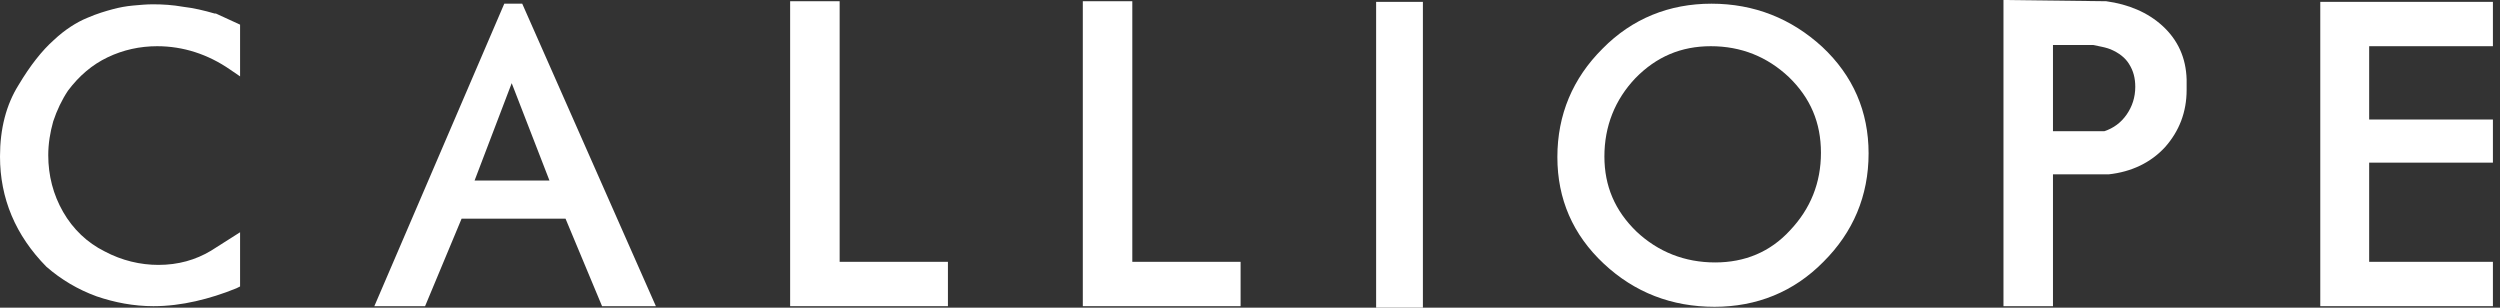
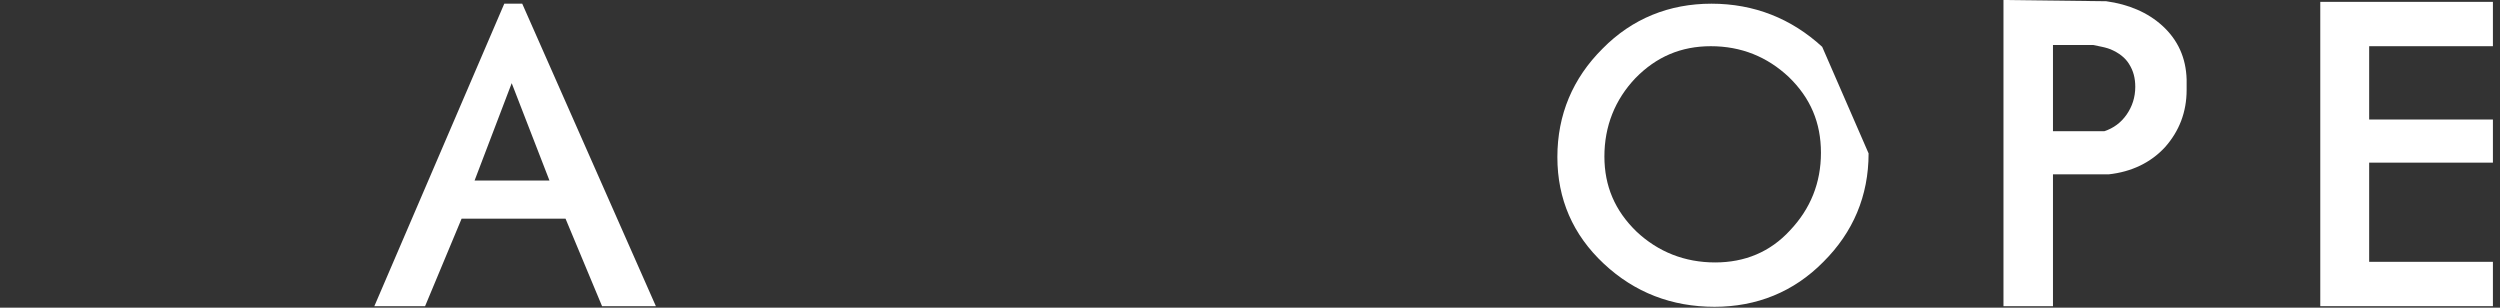
<svg xmlns="http://www.w3.org/2000/svg" width="195" height="24" viewBox="0 0 195 24" fill="none">
  <rect x="0" y="0" width="195" height="24" fill="#333333" stroke="none" />
-   <path d="M16.747 1.057C15.926 0.817 15.106 0.625 14.286 0.529C13.465 0.384 12.693 0.336 11.921 0.336C11.438 0.336 10.907 0.384 10.376 0.433C9.845 0.481 9.315 0.577 8.784 0.721C8.253 0.865 7.577 1.057 6.805 1.394C5.984 1.73 5.067 2.307 4.199 3.123C3.282 3.94 2.365 5.094 1.448 6.631C0.483 8.169 0 10.043 0 12.205C0 15.473 1.207 18.356 3.62 20.806C4.778 21.816 6.081 22.584 7.529 23.113C8.928 23.593 10.425 23.882 11.969 23.882C13.079 23.882 14.189 23.738 15.251 23.497C16.312 23.257 17.374 22.921 18.436 22.488L18.726 22.344V18.116L16.457 19.557C15.251 20.278 13.899 20.662 12.355 20.662C10.955 20.662 9.508 20.326 8.156 19.605C6.805 18.933 5.695 17.875 4.923 16.53C4.151 15.184 3.764 13.695 3.764 12.109C3.764 11.196 3.909 10.331 4.151 9.466C4.44 8.601 4.826 7.784 5.309 7.064C6.178 5.91 7.191 5.045 8.398 4.469C9.604 3.892 10.907 3.604 12.258 3.604C14.286 3.604 16.216 4.229 17.953 5.43L18.726 5.958V1.922L16.843 1.057H16.747Z" fill="white" />
  <path d="M42.857 14.079H37.018L39.913 6.487L42.857 14.079ZM39.334 0.288L29.199 23.881H33.157L36.004 17.058H44.112L46.96 23.881H51.158L40.734 0.288H39.334Z" fill="white" />
-   <path d="M65.492 0.096H61.631V23.882H73.938V20.422H65.492V0.096Z" fill="white" />
-   <path d="M88.32 0.096H84.459V23.882H96.766V20.422H88.32V0.096Z" fill="white" />
-   <path d="M110.986 0.145H107.338V24H110.986V0.145Z" fill="white" />
-   <path d="M133.781 20.47C131.417 20.47 129.341 19.653 127.652 18.067C125.963 16.433 125.143 14.511 125.143 12.205C125.143 9.85 125.963 7.784 127.556 6.102C129.197 4.421 131.127 3.604 133.444 3.604C135.808 3.604 137.835 4.421 139.525 6.006C141.214 7.64 142.034 9.562 142.034 11.917C142.034 14.271 141.214 16.289 139.621 17.971C138.077 19.653 136.098 20.47 133.781 20.47ZM142.131 3.652C139.718 1.441 136.822 0.288 133.492 0.288C130.21 0.288 127.314 1.441 124.998 3.796C122.681 6.102 121.475 8.937 121.475 12.253C121.475 15.521 122.681 18.308 125.094 20.566C127.507 22.824 130.403 23.93 133.733 23.93C137.015 23.93 139.911 22.776 142.227 20.422C144.544 18.115 145.75 15.28 145.75 11.965C145.75 8.697 144.544 5.91 142.131 3.652Z" fill="white" />
+   <path d="M133.781 20.47C131.417 20.47 129.341 19.653 127.652 18.067C125.963 16.433 125.143 14.511 125.143 12.205C125.143 9.85 125.963 7.784 127.556 6.102C129.197 4.421 131.127 3.604 133.444 3.604C135.808 3.604 137.835 4.421 139.525 6.006C141.214 7.64 142.034 9.562 142.034 11.917C142.034 14.271 141.214 16.289 139.621 17.971C138.077 19.653 136.098 20.47 133.781 20.47ZM142.131 3.652C139.718 1.441 136.822 0.288 133.492 0.288C130.21 0.288 127.314 1.441 124.998 3.796C122.681 6.102 121.475 8.937 121.475 12.253C121.475 15.521 122.681 18.308 125.094 20.566C127.507 22.824 130.403 23.93 133.733 23.93C137.015 23.93 139.911 22.776 142.227 20.422C144.544 18.115 145.75 15.28 145.75 11.965Z" fill="white" />
  <path d="M160.132 3.508H163.269C163.752 3.604 164.235 3.7 164.621 3.844C165.296 4.132 165.779 4.517 166.069 4.997C166.406 5.526 166.551 6.103 166.551 6.775C166.551 7.592 166.31 8.313 165.876 8.938C165.441 9.562 164.862 9.995 164.138 10.235H160.132V3.508ZM168.675 2.018C167.517 0.961 166.02 0.336 164.283 0.096L156.271 0V23.882H160.132V13.599H164.476C166.262 13.406 167.758 12.686 168.868 11.484C169.978 10.235 170.557 8.745 170.557 7.016V6.199C170.509 4.517 169.881 3.123 168.675 2.018Z" fill="white" />
  <path d="M194.447 3.604V0.145H180.982V23.882H194.447V20.422H184.795V12.686H194.447V9.322H184.795V3.604H194.447Z" fill="white" />
</svg>